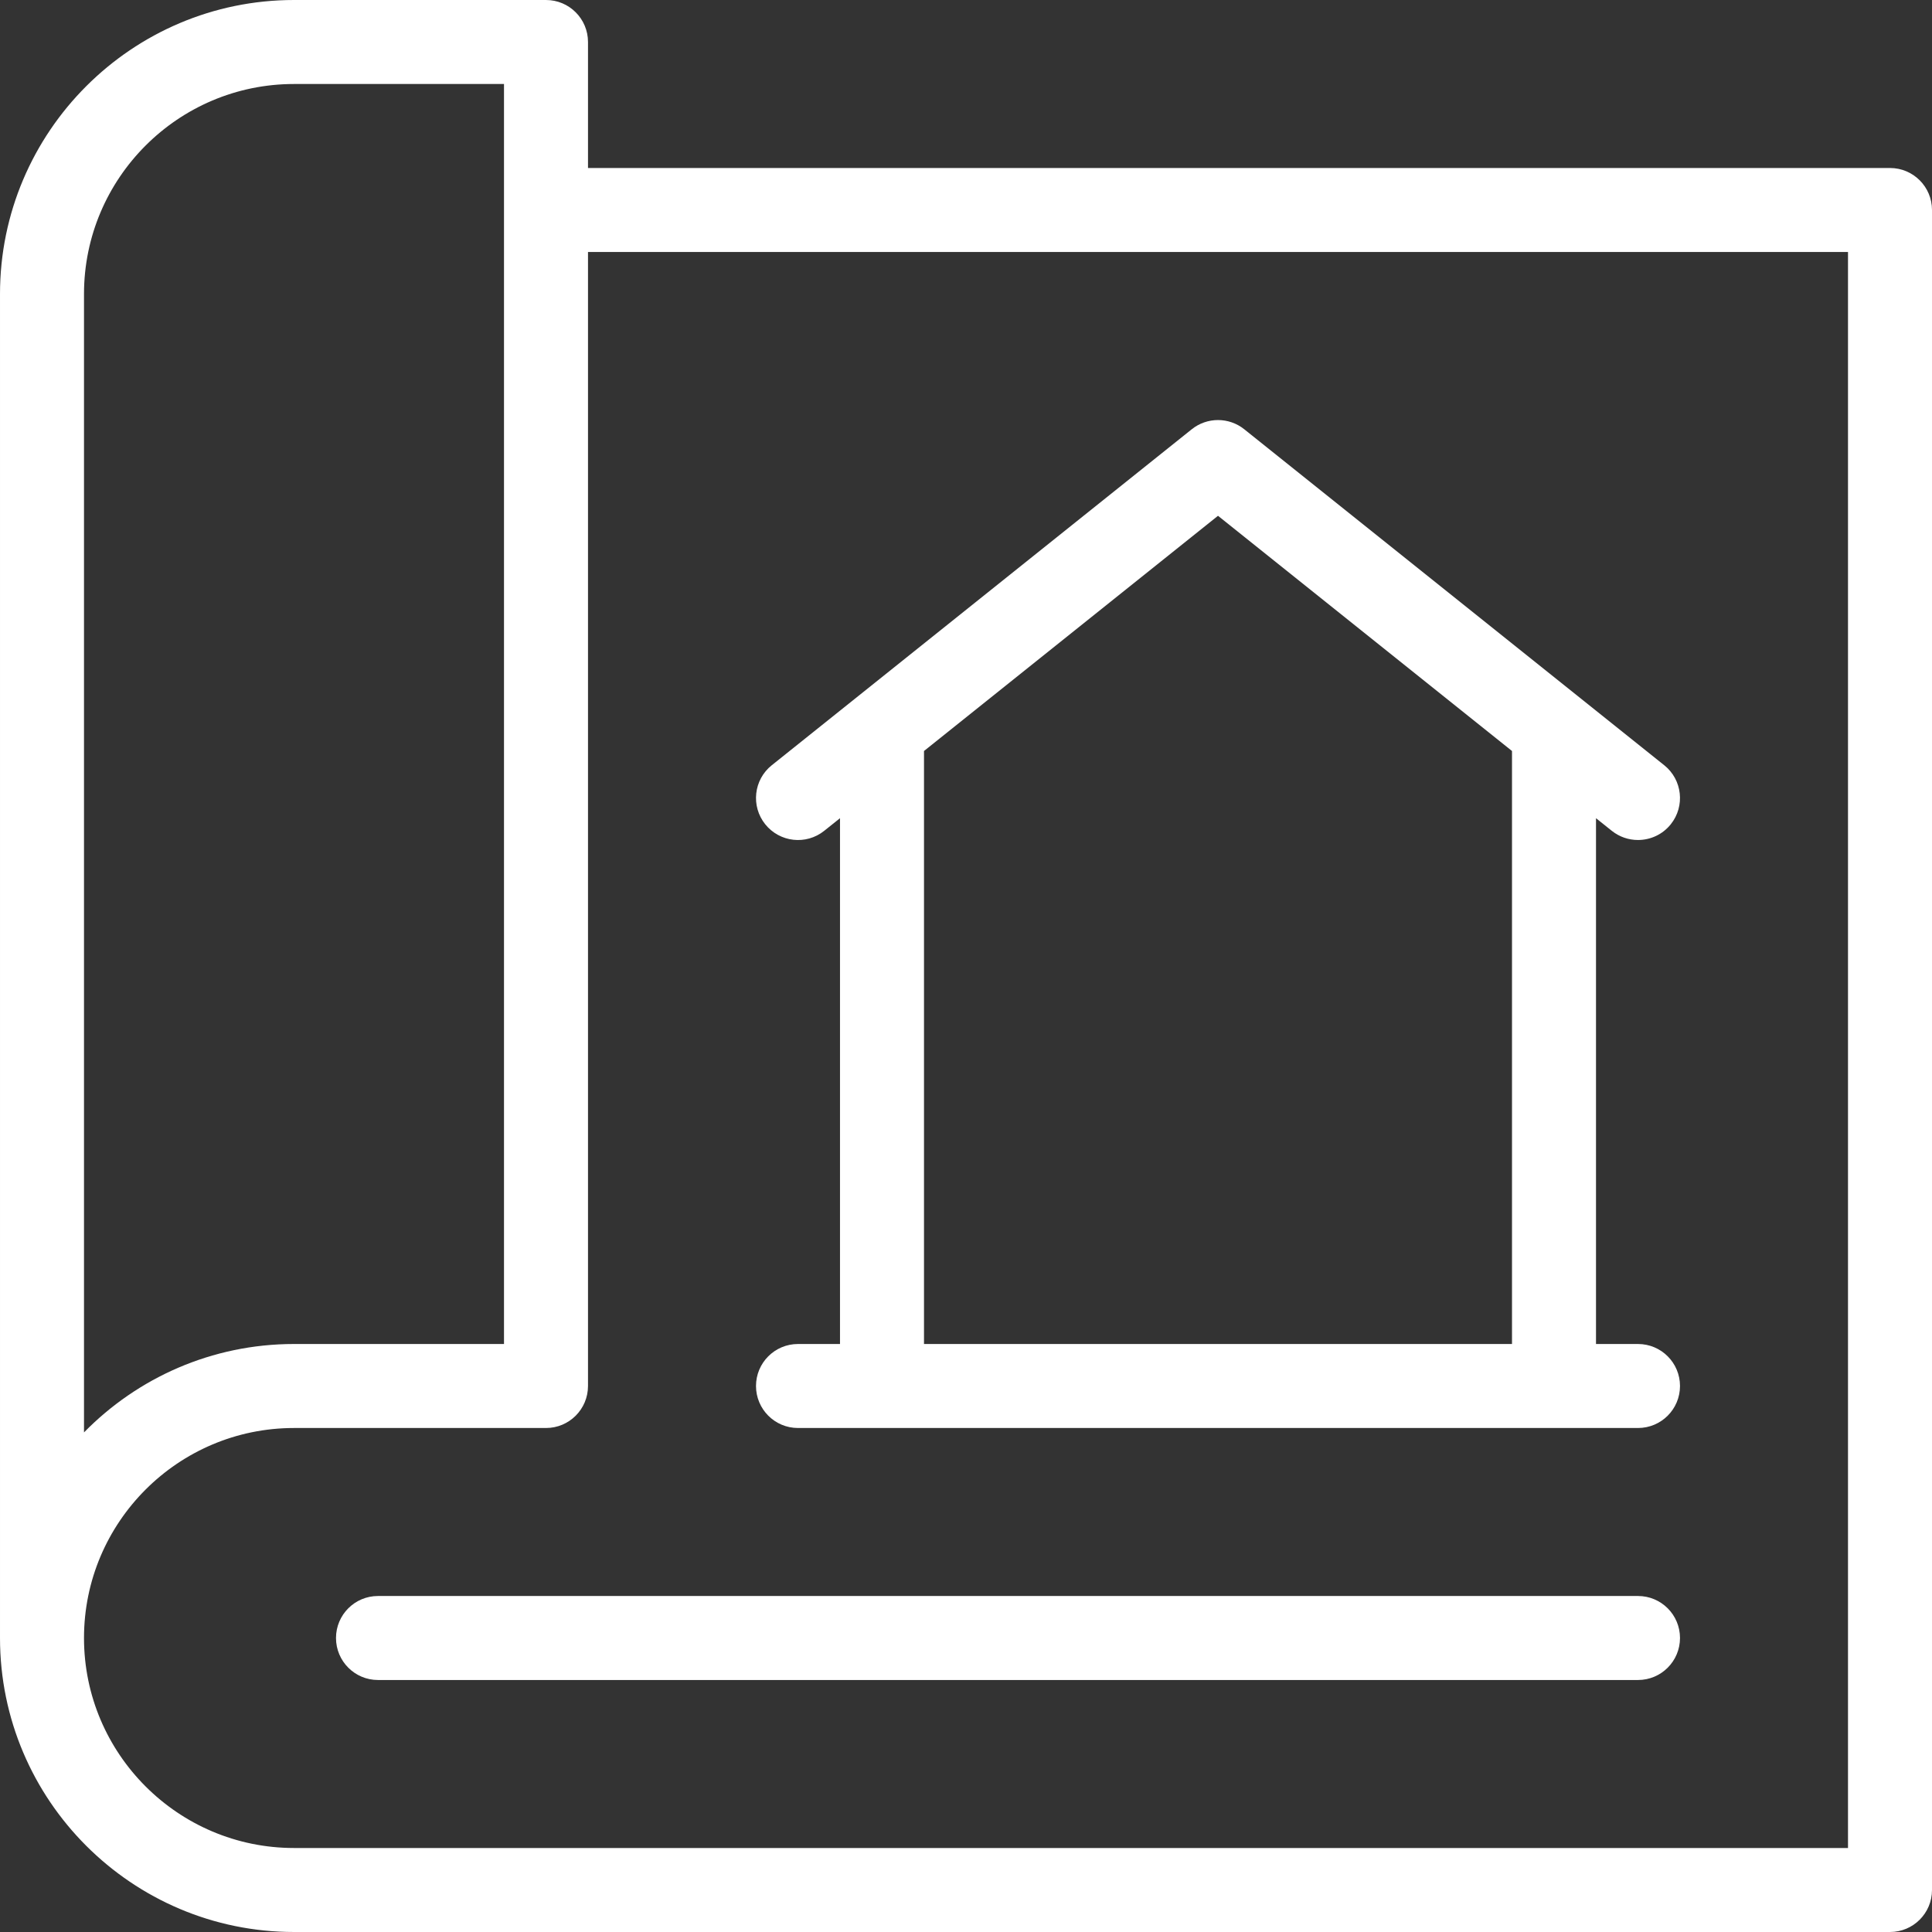
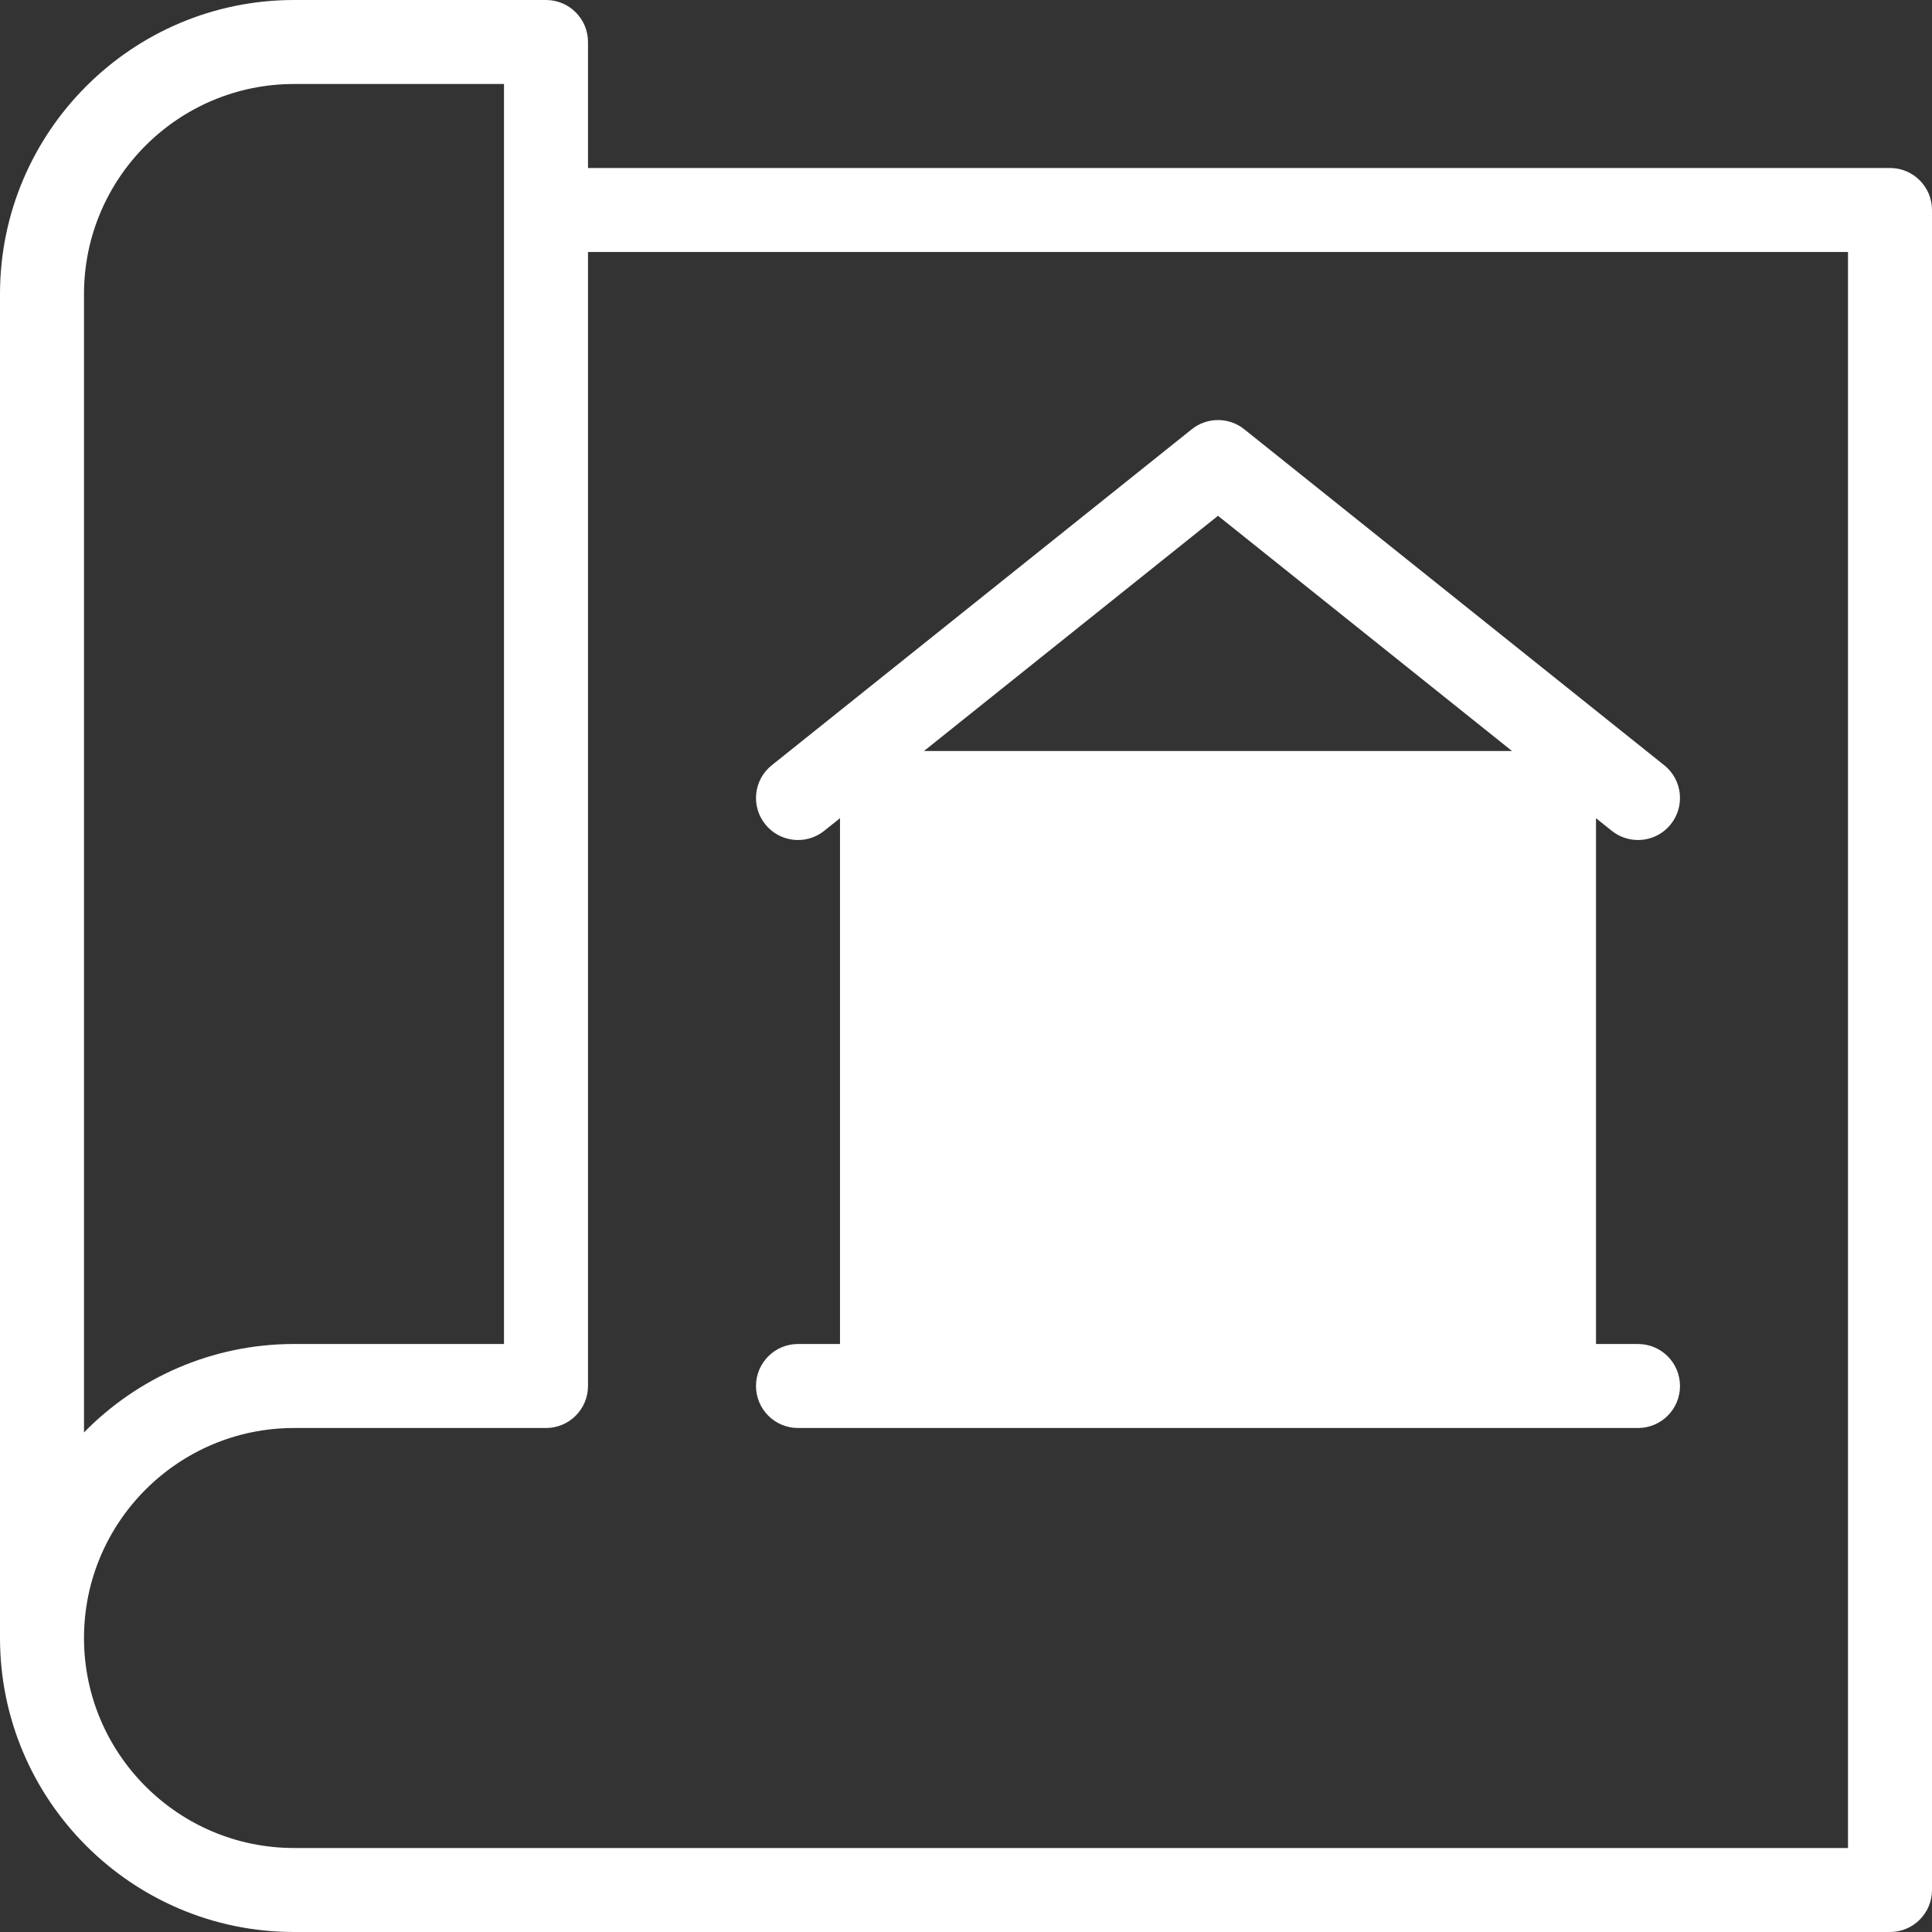
<svg xmlns="http://www.w3.org/2000/svg" height="512px" viewBox="0 0 368 368" width="512px" class="">
  <rect x="0" y="0" width="368" height="368" fill="#333333" stroke="none" />
  <g>
    <path d="m360 32h-248v-24c0-4.414-3.574-8-8-8h-48c-30.871 0-56 25.121-56 56v256c0 30.879 25.129 56 56 56h304c4.426 0 8-3.586 8-8v-320c0-4.414-3.574-8-8-8zm-344 24c0-22.055 17.945-40 40-40h40v240h-40c-15.656 0-29.832 6.457-40 16.84zm336 296h-296c-22.055 0-40-17.945-40-40s17.945-40 40-40h48c4.426 0 8-3.586 8-8v-216h240zm0 0" data-original="#000000" class="active-path" data-old_color="#000000" fill="#FFFFFF" />
-     <path d="m152 256c-4.426 0-8 3.586-8 8s3.574 8 8 8h160c4.426 0 8-3.586 8-8s-3.574-8-8-8h-8v-100.152l3 2.398c1.48 1.18 3.238 1.754 4.992 1.754 2.352 0 4.672-1.023 6.254-3 2.762-3.449 2.195-8.488-1.246-11.238l-80-64c-2.922-2.336-7.078-2.336-10 0l-80 64c-3.449 2.758-4.008 7.789-1.246 11.238 2.766 3.449 7.789 4.016 11.246 1.246l3-2.398v100.152zm24-112.953 56-44.801 56 44.801v112.953h-112zm0 0" data-original="#000000" class="active-path" data-old_color="#000000" fill="#FFFFFF" />
-     <path d="m312 304h-240c-4.426 0-8 3.586-8 8s3.574 8 8 8h240c4.426 0 8-3.586 8-8s-3.574-8-8-8zm0 0" data-original="#000000" class="active-path" data-old_color="#000000" fill="#FFFFFF" />
+     <path d="m152 256c-4.426 0-8 3.586-8 8s3.574 8 8 8h160c4.426 0 8-3.586 8-8s-3.574-8-8-8h-8v-100.152l3 2.398c1.48 1.18 3.238 1.754 4.992 1.754 2.352 0 4.672-1.023 6.254-3 2.762-3.449 2.195-8.488-1.246-11.238l-80-64c-2.922-2.336-7.078-2.336-10 0l-80 64c-3.449 2.758-4.008 7.789-1.246 11.238 2.766 3.449 7.789 4.016 11.246 1.246l3-2.398v100.152zm24-112.953 56-44.801 56 44.801h-112zm0 0" data-original="#000000" class="active-path" data-old_color="#000000" fill="#FFFFFF" />
  </g>
</svg>